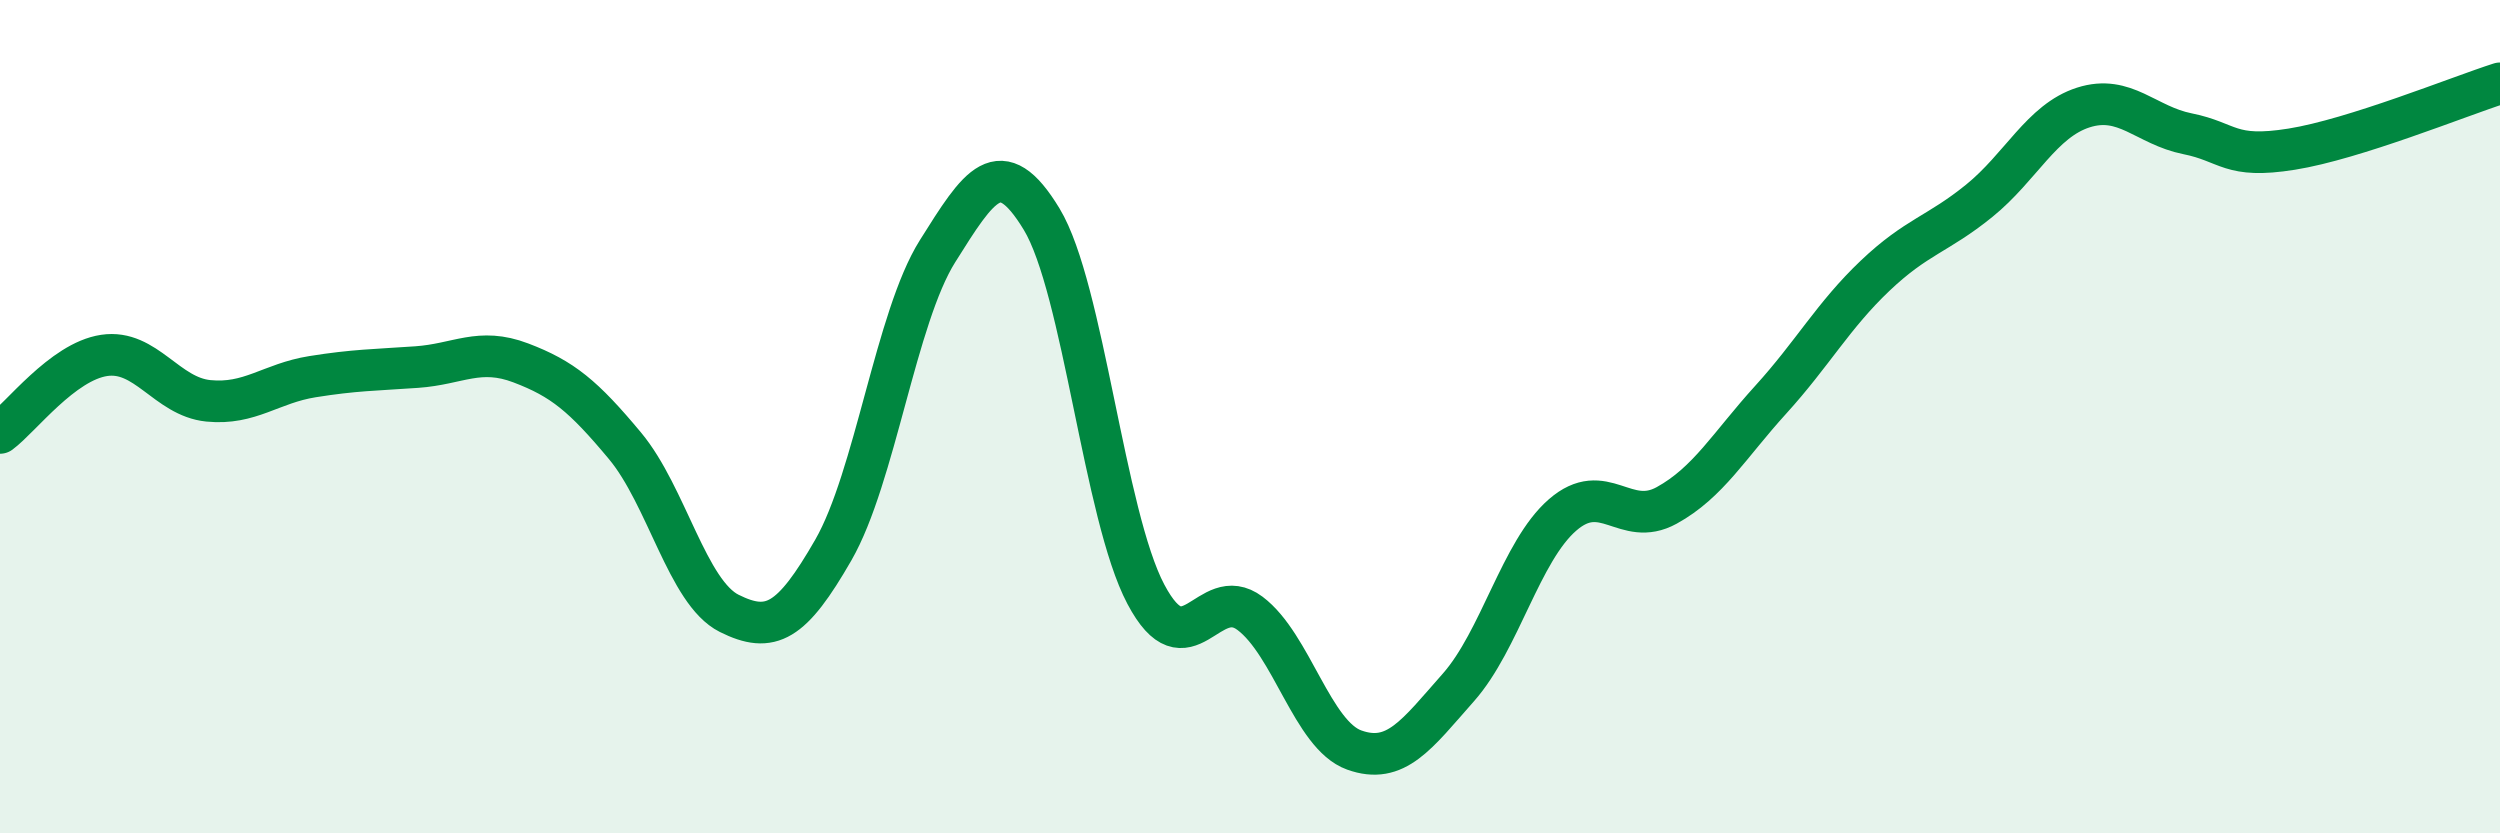
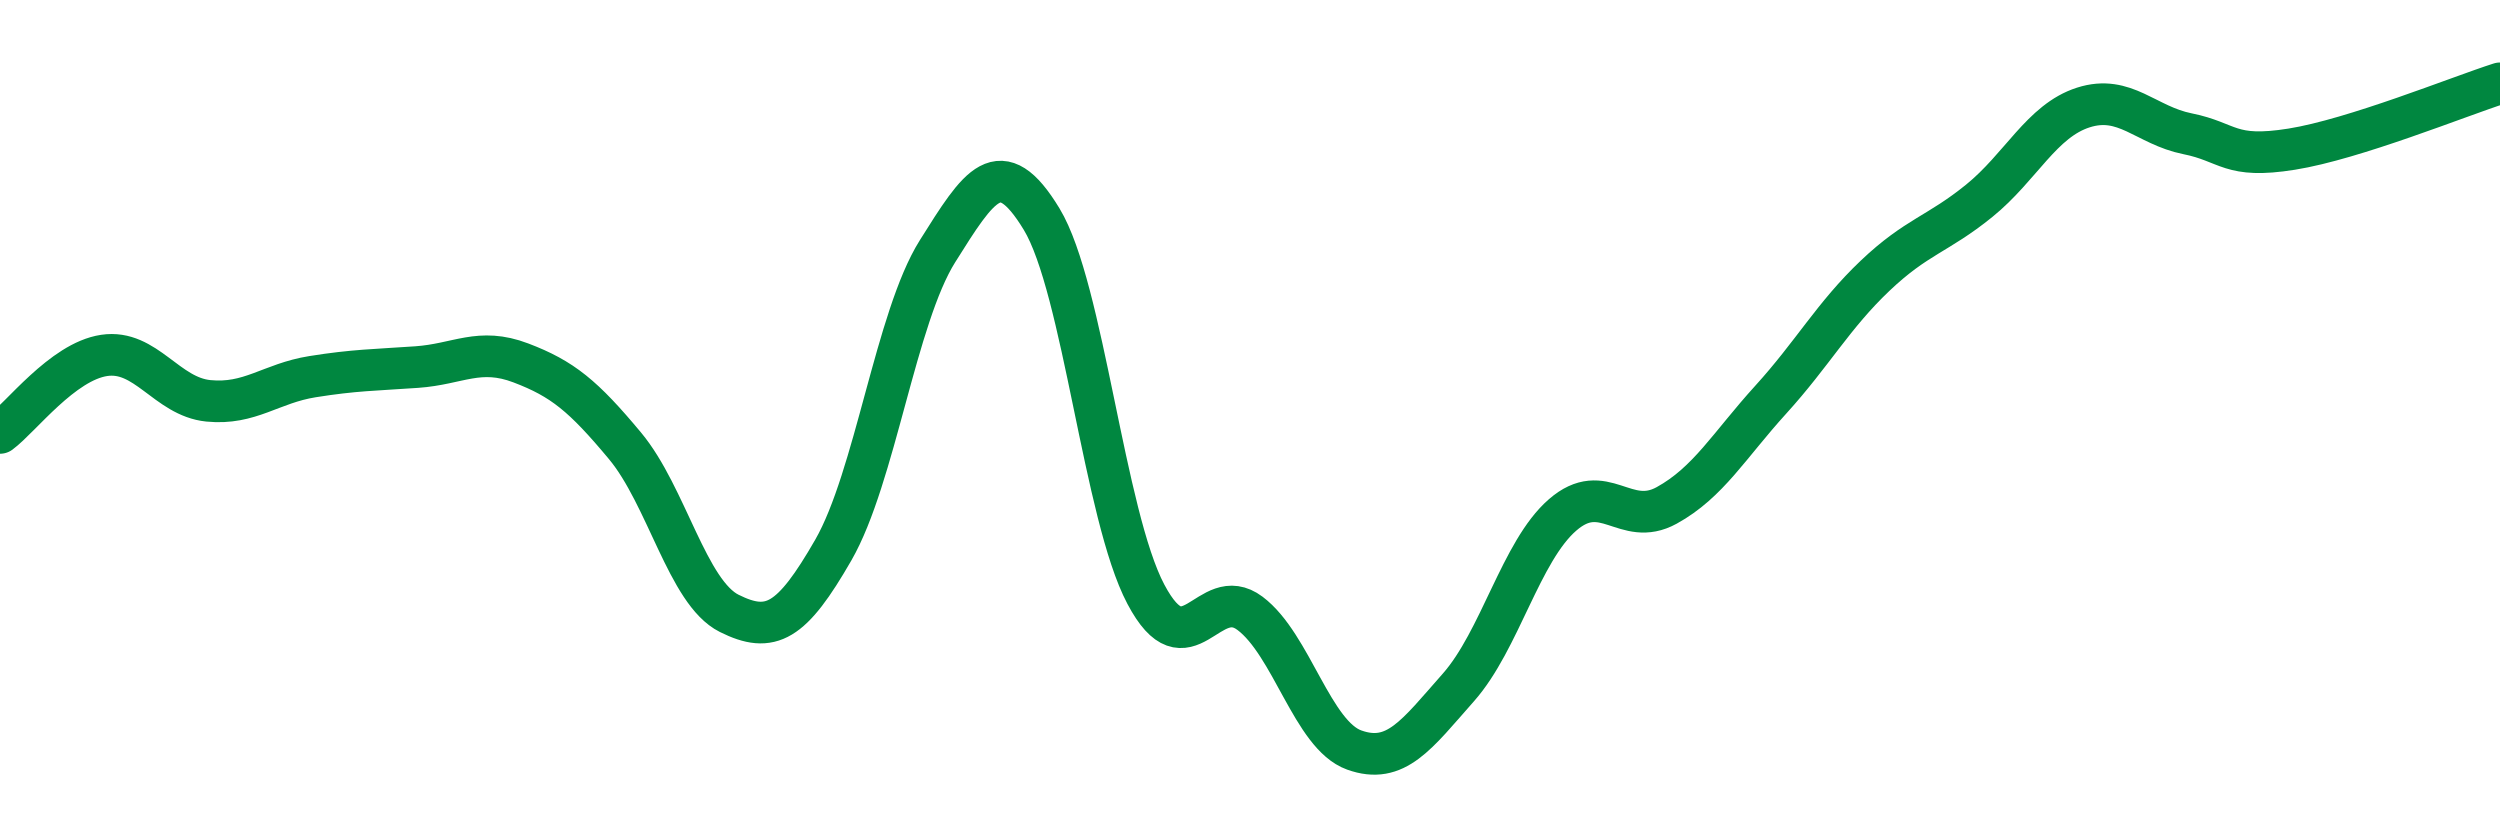
<svg xmlns="http://www.w3.org/2000/svg" width="60" height="20" viewBox="0 0 60 20">
-   <path d="M 0,10.39 C 0.5,10.02 1.5,8.68 2.5,8.53 C 3.5,8.38 4,9.52 5,9.62 C 6,9.72 6.5,9.2 7.5,9.04 C 8.5,8.88 9,8.88 10,8.81 C 11,8.74 11.5,8.33 12.5,8.71 C 13.5,9.09 14,9.5 15,10.7 C 16,11.9 16.5,14.22 17.5,14.72 C 18.5,15.22 19,14.94 20,13.2 C 21,11.46 21.5,7.62 22.5,6.03 C 23.5,4.44 24,3.61 25,5.26 C 26,6.91 26.5,12.37 27.5,14.26 C 28.5,16.15 29,13.97 30,14.72 C 31,15.47 31.5,17.64 32.5,18 C 33.5,18.36 34,17.63 35,16.5 C 36,15.37 36.5,13.23 37.5,12.36 C 38.5,11.49 39,12.68 40,12.13 C 41,11.58 41.5,10.69 42.5,9.59 C 43.5,8.49 44,7.57 45,6.62 C 46,5.67 46.5,5.63 47.5,4.82 C 48.5,4.01 49,2.9 50,2.58 C 51,2.26 51.5,3.01 52.5,3.21 C 53.5,3.41 53.5,3.82 55,3.58 C 56.5,3.34 59,2.32 60,2L60 20L0 20Z" fill="#008740" opacity="0.1" stroke-linecap="round" stroke-linejoin="round" />
  <path d="M 0,10.39 C 0.5,10.02 1.5,8.68 2.5,8.53 C 3.5,8.38 4,9.52 5,9.62 C 6,9.72 6.5,9.2 7.5,9.04 C 8.5,8.88 9,8.88 10,8.81 C 11,8.74 11.5,8.33 12.5,8.71 C 13.5,9.09 14,9.5 15,10.7 C 16,11.9 16.5,14.22 17.5,14.72 C 18.5,15.22 19,14.94 20,13.2 C 21,11.46 21.5,7.62 22.5,6.03 C 23.5,4.44 24,3.61 25,5.26 C 26,6.91 26.5,12.37 27.5,14.26 C 28.5,16.15 29,13.97 30,14.72 C 31,15.47 31.5,17.64 32.5,18 C 33.5,18.36 34,17.63 35,16.5 C 36,15.37 36.5,13.23 37.5,12.36 C 38.5,11.49 39,12.68 40,12.13 C 41,11.58 41.5,10.69 42.5,9.59 C 43.5,8.49 44,7.57 45,6.62 C 46,5.67 46.5,5.63 47.5,4.82 C 48.5,4.01 49,2.9 50,2.58 C 51,2.26 51.5,3.01 52.5,3.21 C 53.5,3.41 53.5,3.82 55,3.58 C 56.5,3.34 59,2.32 60,2" stroke="#008740" stroke-width="1" fill="none" stroke-linecap="round" stroke-linejoin="round" />
</svg>